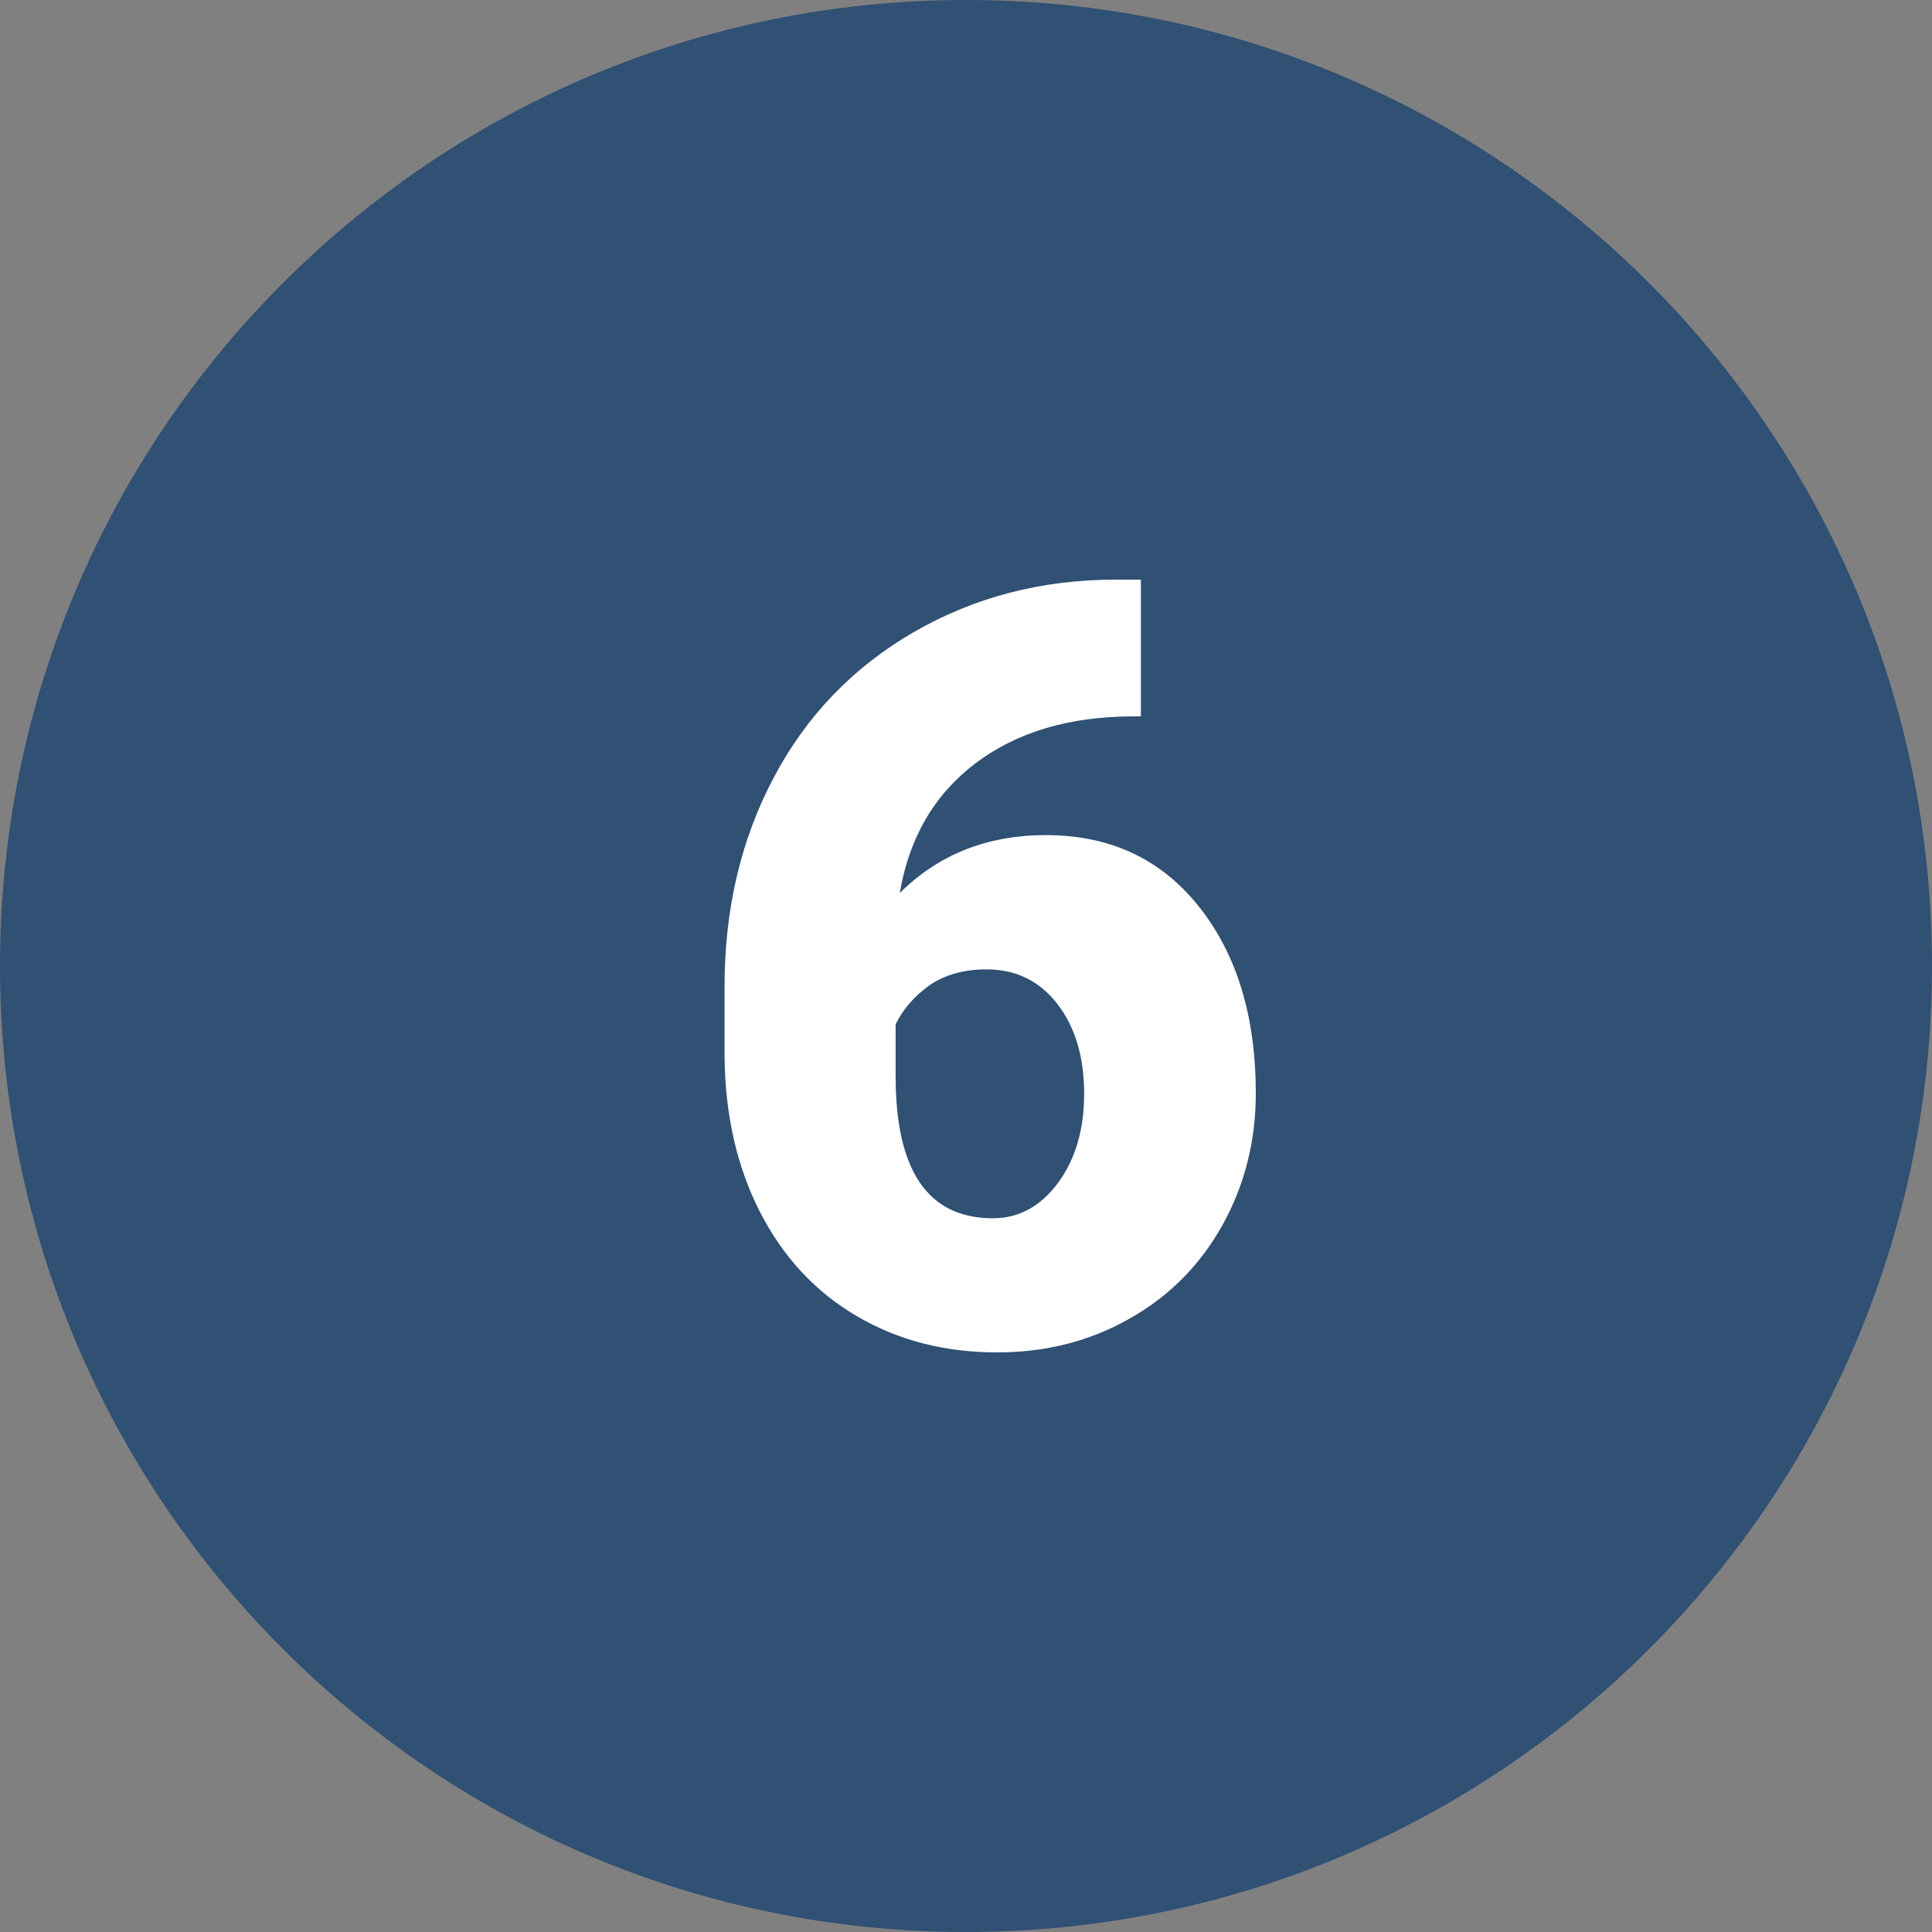
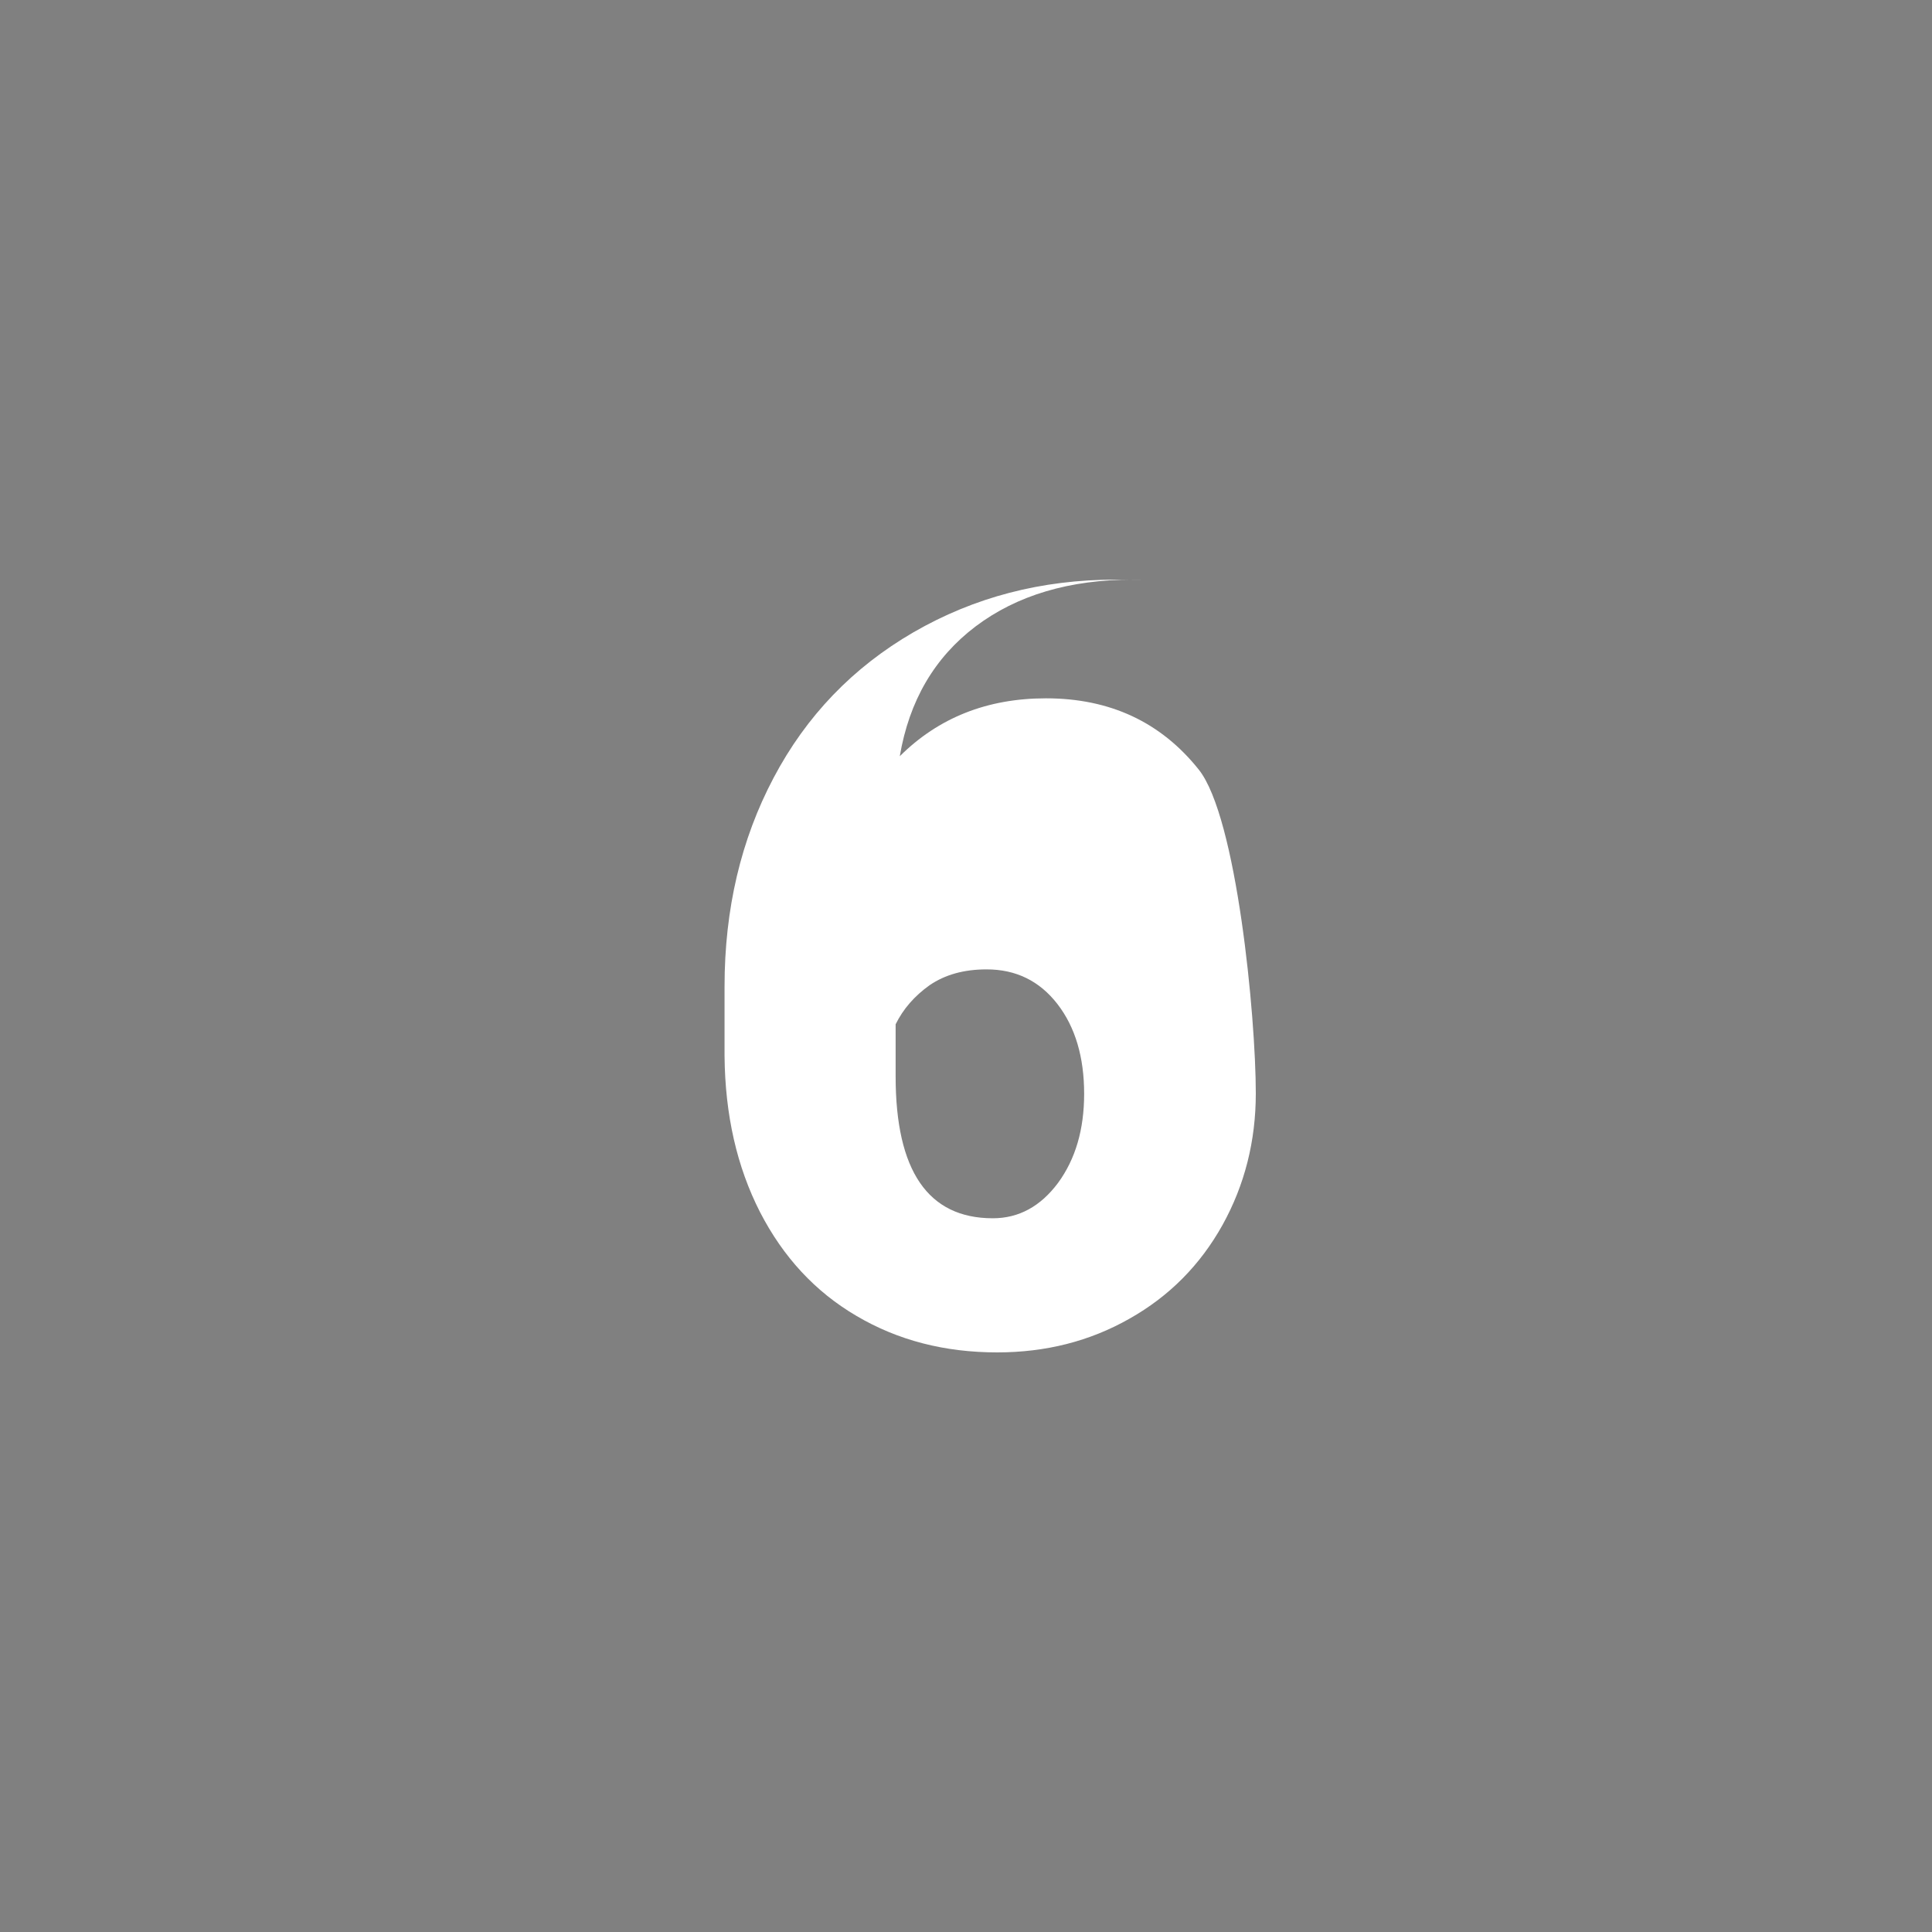
<svg xmlns="http://www.w3.org/2000/svg" fill="#000000" height="40" preserveAspectRatio="xMidYMid meet" version="1" viewBox="4.0 4.0 40.0 40.0" width="40" zoomAndPan="magnify">
  <rect x="4.0" y="4.0" width="40.0" height="40.0" fill="#808080" stroke="none" />
  <g id="change1_1">
-     <path d="M44,24c0,11.044-8.956,20-20,20S4,35.044,4,24S12.956,4,24,4S44,12.956,44,24z" fill="#305074" />
-   </g>
+     </g>
  <g id="change2_1">
-     <path d="M27.621,16v2.832h-0.156c-1.324,0-2.41,0.324-3.266,0.969c-0.852,0.645-1.375,1.539-1.57,2.688c0.801-0.797,1.809-1.199,3.027-1.199c1.324,0,2.379,0.492,3.164,1.477S30,25.039,30,26.637c0,0.988-0.23,1.895-0.688,2.723c-0.461,0.828-1.102,1.477-1.926,1.941C26.562,31.77,25.648,32,24.645,32c-1.086,0-2.055-0.25-2.91-0.754c-0.855-0.5-1.52-1.219-2-2.152c-0.477-0.934-0.723-2.008-0.734-3.23v-1.441c0-1.602,0.34-3.043,1.016-4.32c0.676-1.281,1.641-2.285,2.895-3.012c1.258-0.727,2.648-1.09,4.18-1.09H27.621z M24.426,24.07c-0.469,0-0.859,0.109-1.18,0.328c-0.313,0.223-0.547,0.492-0.703,0.809v1.078c0,1.957,0.672,2.938,2.012,2.938c0.539,0,0.988-0.246,1.352-0.734c0.359-0.492,0.539-1.102,0.539-1.844c0-0.758-0.184-1.379-0.551-1.855C25.523,24.309,25.035,24.07,24.426,24.07z" fill="#ffffff" />
+     <path d="M27.621,16h-0.156c-1.324,0-2.41,0.324-3.266,0.969c-0.852,0.645-1.375,1.539-1.57,2.688c0.801-0.797,1.809-1.199,3.027-1.199c1.324,0,2.379,0.492,3.164,1.477S30,25.039,30,26.637c0,0.988-0.23,1.895-0.688,2.723c-0.461,0.828-1.102,1.477-1.926,1.941C26.562,31.77,25.648,32,24.645,32c-1.086,0-2.055-0.25-2.91-0.754c-0.855-0.5-1.52-1.219-2-2.152c-0.477-0.934-0.723-2.008-0.734-3.23v-1.441c0-1.602,0.34-3.043,1.016-4.32c0.676-1.281,1.641-2.285,2.895-3.012c1.258-0.727,2.648-1.09,4.18-1.09H27.621z M24.426,24.07c-0.469,0-0.859,0.109-1.18,0.328c-0.313,0.223-0.547,0.492-0.703,0.809v1.078c0,1.957,0.672,2.938,2.012,2.938c0.539,0,0.988-0.246,1.352-0.734c0.359-0.492,0.539-1.102,0.539-1.844c0-0.758-0.184-1.379-0.551-1.855C25.523,24.309,25.035,24.07,24.426,24.07z" fill="#ffffff" />
  </g>
</svg>